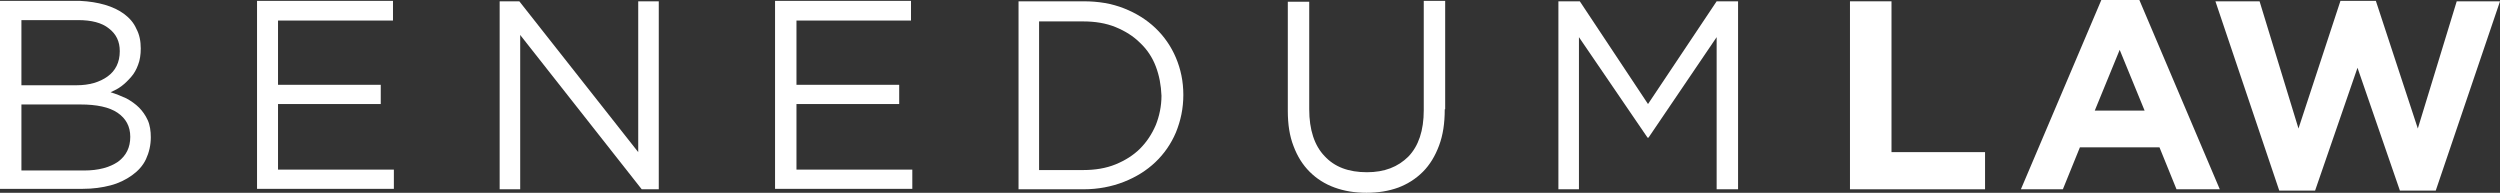
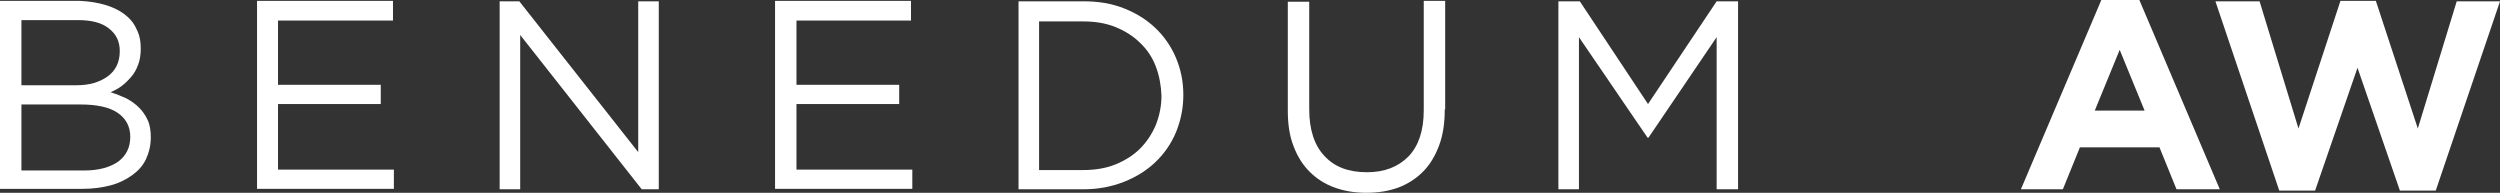
<svg xmlns="http://www.w3.org/2000/svg" enable-background="new 0 0 571.9 44.1" viewBox="0 0 571.9 44.1">
  <rect x="0" y="0" width="571.9" height="44.1" fill="#333333" stroke="none" />
  <g fill="#fff">
    <path d="m24 1.1c1.7.5 3.2 1.2 4.4 2.1s2.2 2 2.8 3.4c.7 1.3 1 2.8 1 4.5 0 1.4-.2 2.7-.6 3.7-.4 1.1-.9 2-1.6 2.8s-1.4 1.5-2.2 2.1-1.6 1-2.5 1.4c1.3.4 2.5.9 3.6 1.4 1.1.6 2.1 1.3 2.9 2.1s1.5 1.8 2 2.9.7 2.5.7 3.9c0 1.8-.4 3.5-1.1 5s-1.8 2.7-3.2 3.7-3 1.8-4.9 2.3-4 .8-6.4.8h-18.9v-43h18.3c2.1.1 4 .4 5.7.9zm.6 16.4c1.8-1.3 2.8-3.2 2.8-5.8 0-2.2-.8-3.9-2.5-5.2-1.6-1.3-4-1.9-7-1.9h-13v14.9h12.7c2.8 0 5.2-.7 7-2zm2.4 19.5c1.9-1.4 2.8-3.3 2.8-5.7s-1-4.2-2.9-5.5-4.8-1.9-8.5-1.9h-13.5v15.1h14.4c3.2 0 5.8-.7 7.7-2z" />
    <path d="m89.9 4.7h-26.3v14.7h23.5v4.4h-23.5v15h26.5v4.4h-31.3v-43h31.1z" />
    <path d="m146 .3h4.7v43h-3.9l-27.8-35.3v35.3h-4.7v-43h4.5l27.2 34.5z" />
    <path d="m208.4 4.7h-26.2v14.7h23.5v4.4h-23.5v15h26.5v4.4h-31.4v-43h31.1z" />
    <path d="m269 30.3c-1.1 2.6-2.7 4.9-4.7 6.8s-4.4 3.4-7.2 4.5-5.9 1.7-9.2 1.7h-14.9v-43h14.9c3.4 0 6.4.5 9.2 1.6s5.2 2.6 7.2 4.5 3.6 4.2 4.7 6.8 1.7 5.4 1.7 8.5-.6 5.9-1.7 8.6zm-4.6-15.1c-.8-2.1-2-3.9-3.6-5.4-1.5-1.5-3.4-2.7-5.6-3.6s-4.7-1.3-7.4-1.3h-10.1v34h10.1c2.7 0 5.2-.4 7.4-1.3s4.1-2.1 5.6-3.6 2.7-3.3 3.6-5.4c.8-2 1.3-4.3 1.3-6.7-.1-2.4-.5-4.6-1.3-6.7z" />
    <path d="m330.5 25c0 3.2-.4 5.9-1.3 8.3s-2.1 4.4-3.7 6-3.5 2.8-5.6 3.6c-2.2.8-4.6 1.2-7.3 1.2s-5.1-.4-7.3-1.2-4.1-2-5.7-3.6-2.8-3.5-3.7-5.9c-.9-2.3-1.3-5-1.3-8v-25h4.9v24.6c0 4.7 1.2 8.3 3.5 10.7 2.3 2.5 5.5 3.7 9.7 3.7 4 0 7.1-1.2 9.5-3.6 2.3-2.4 3.5-5.9 3.5-10.6v-25h4.9v24.8z" />
    <path d="m377.1 31.5h-.2l-15.7-23v34.8h-4.7v-43h4.9l15.6 23.5 15.7-23.5h4.9v43h-4.9v-34.8z" />
-     <path d="m423.2.3h9.5v34.5h21.4v8.5h-30.9z" />
    <path d="m480.7 0h8.7l18.4 43.3h-9.9l-3.9-9.6h-18.2l-3.9 9.6h-9.6zm9.9 25.3-5.7-13.9-5.7 13.9z" />
    <path d="m506.8.3h10.1l8.9 29.1 9.6-29.2h8.1l9.6 29.2 8.9-29.1h9.9l-14.7 43.3h-8.2l-9.7-28.1-9.7 28.1h-8.2z" />
  </g>
</svg>